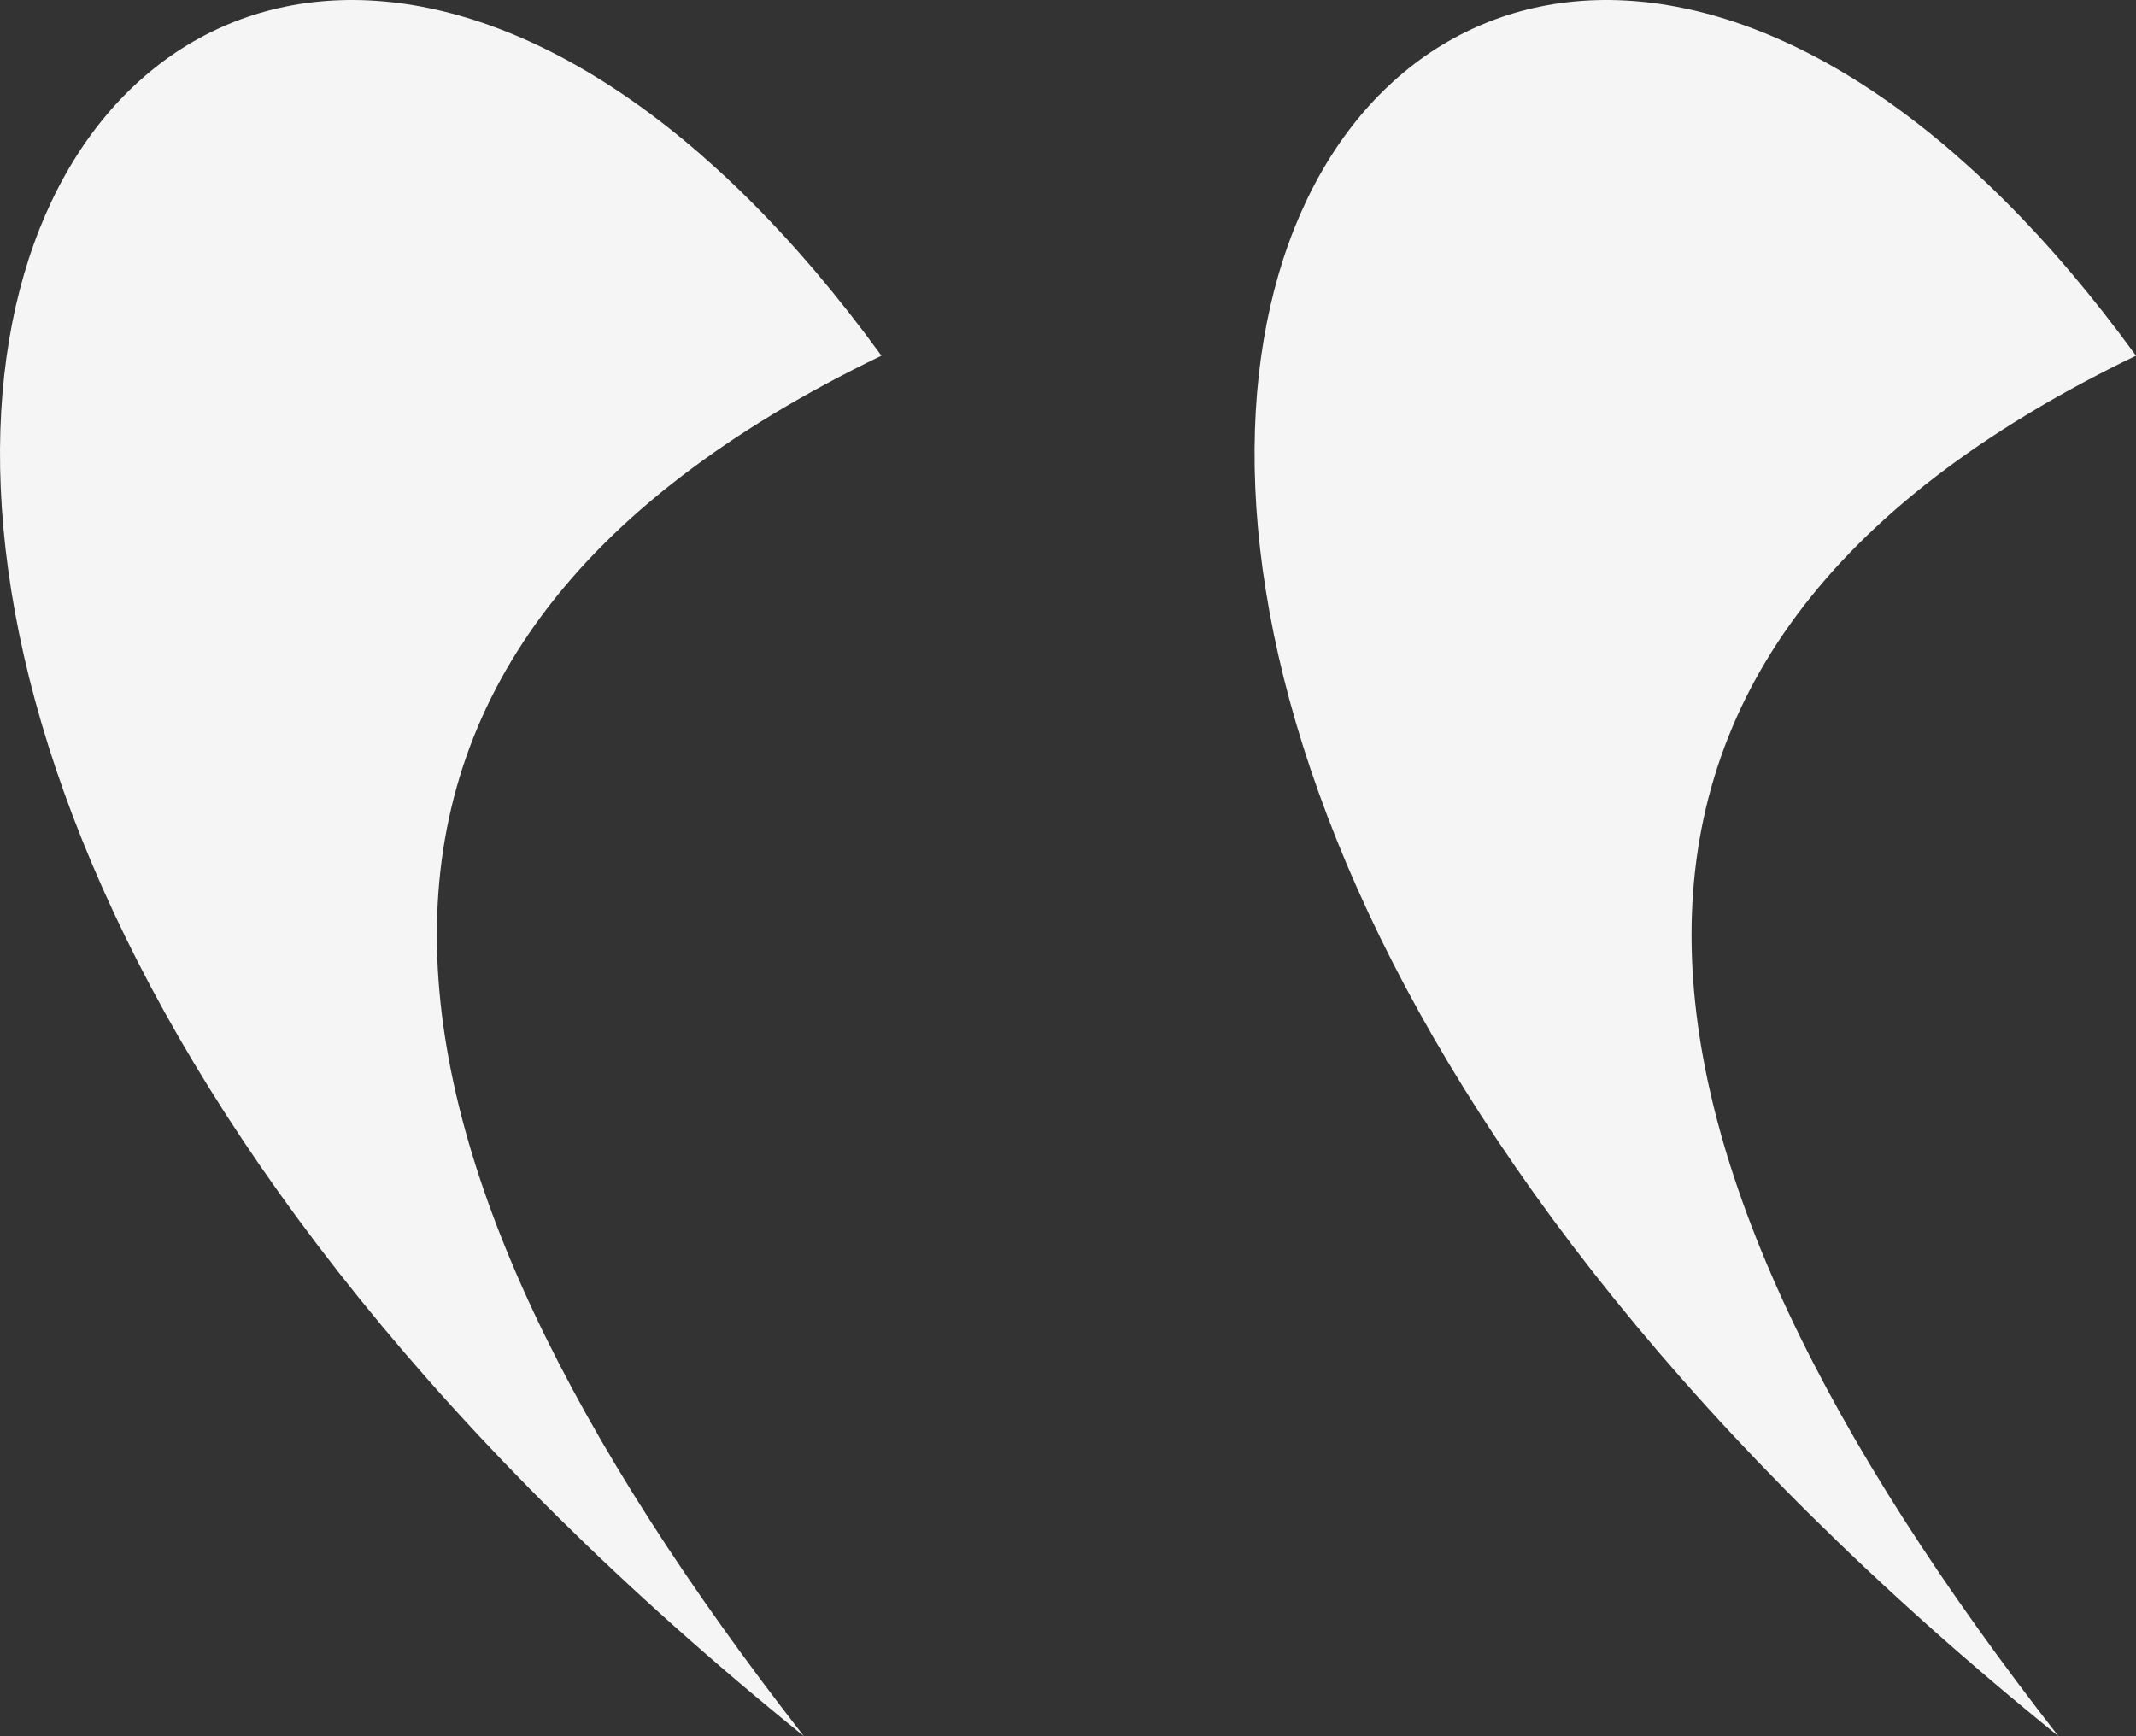
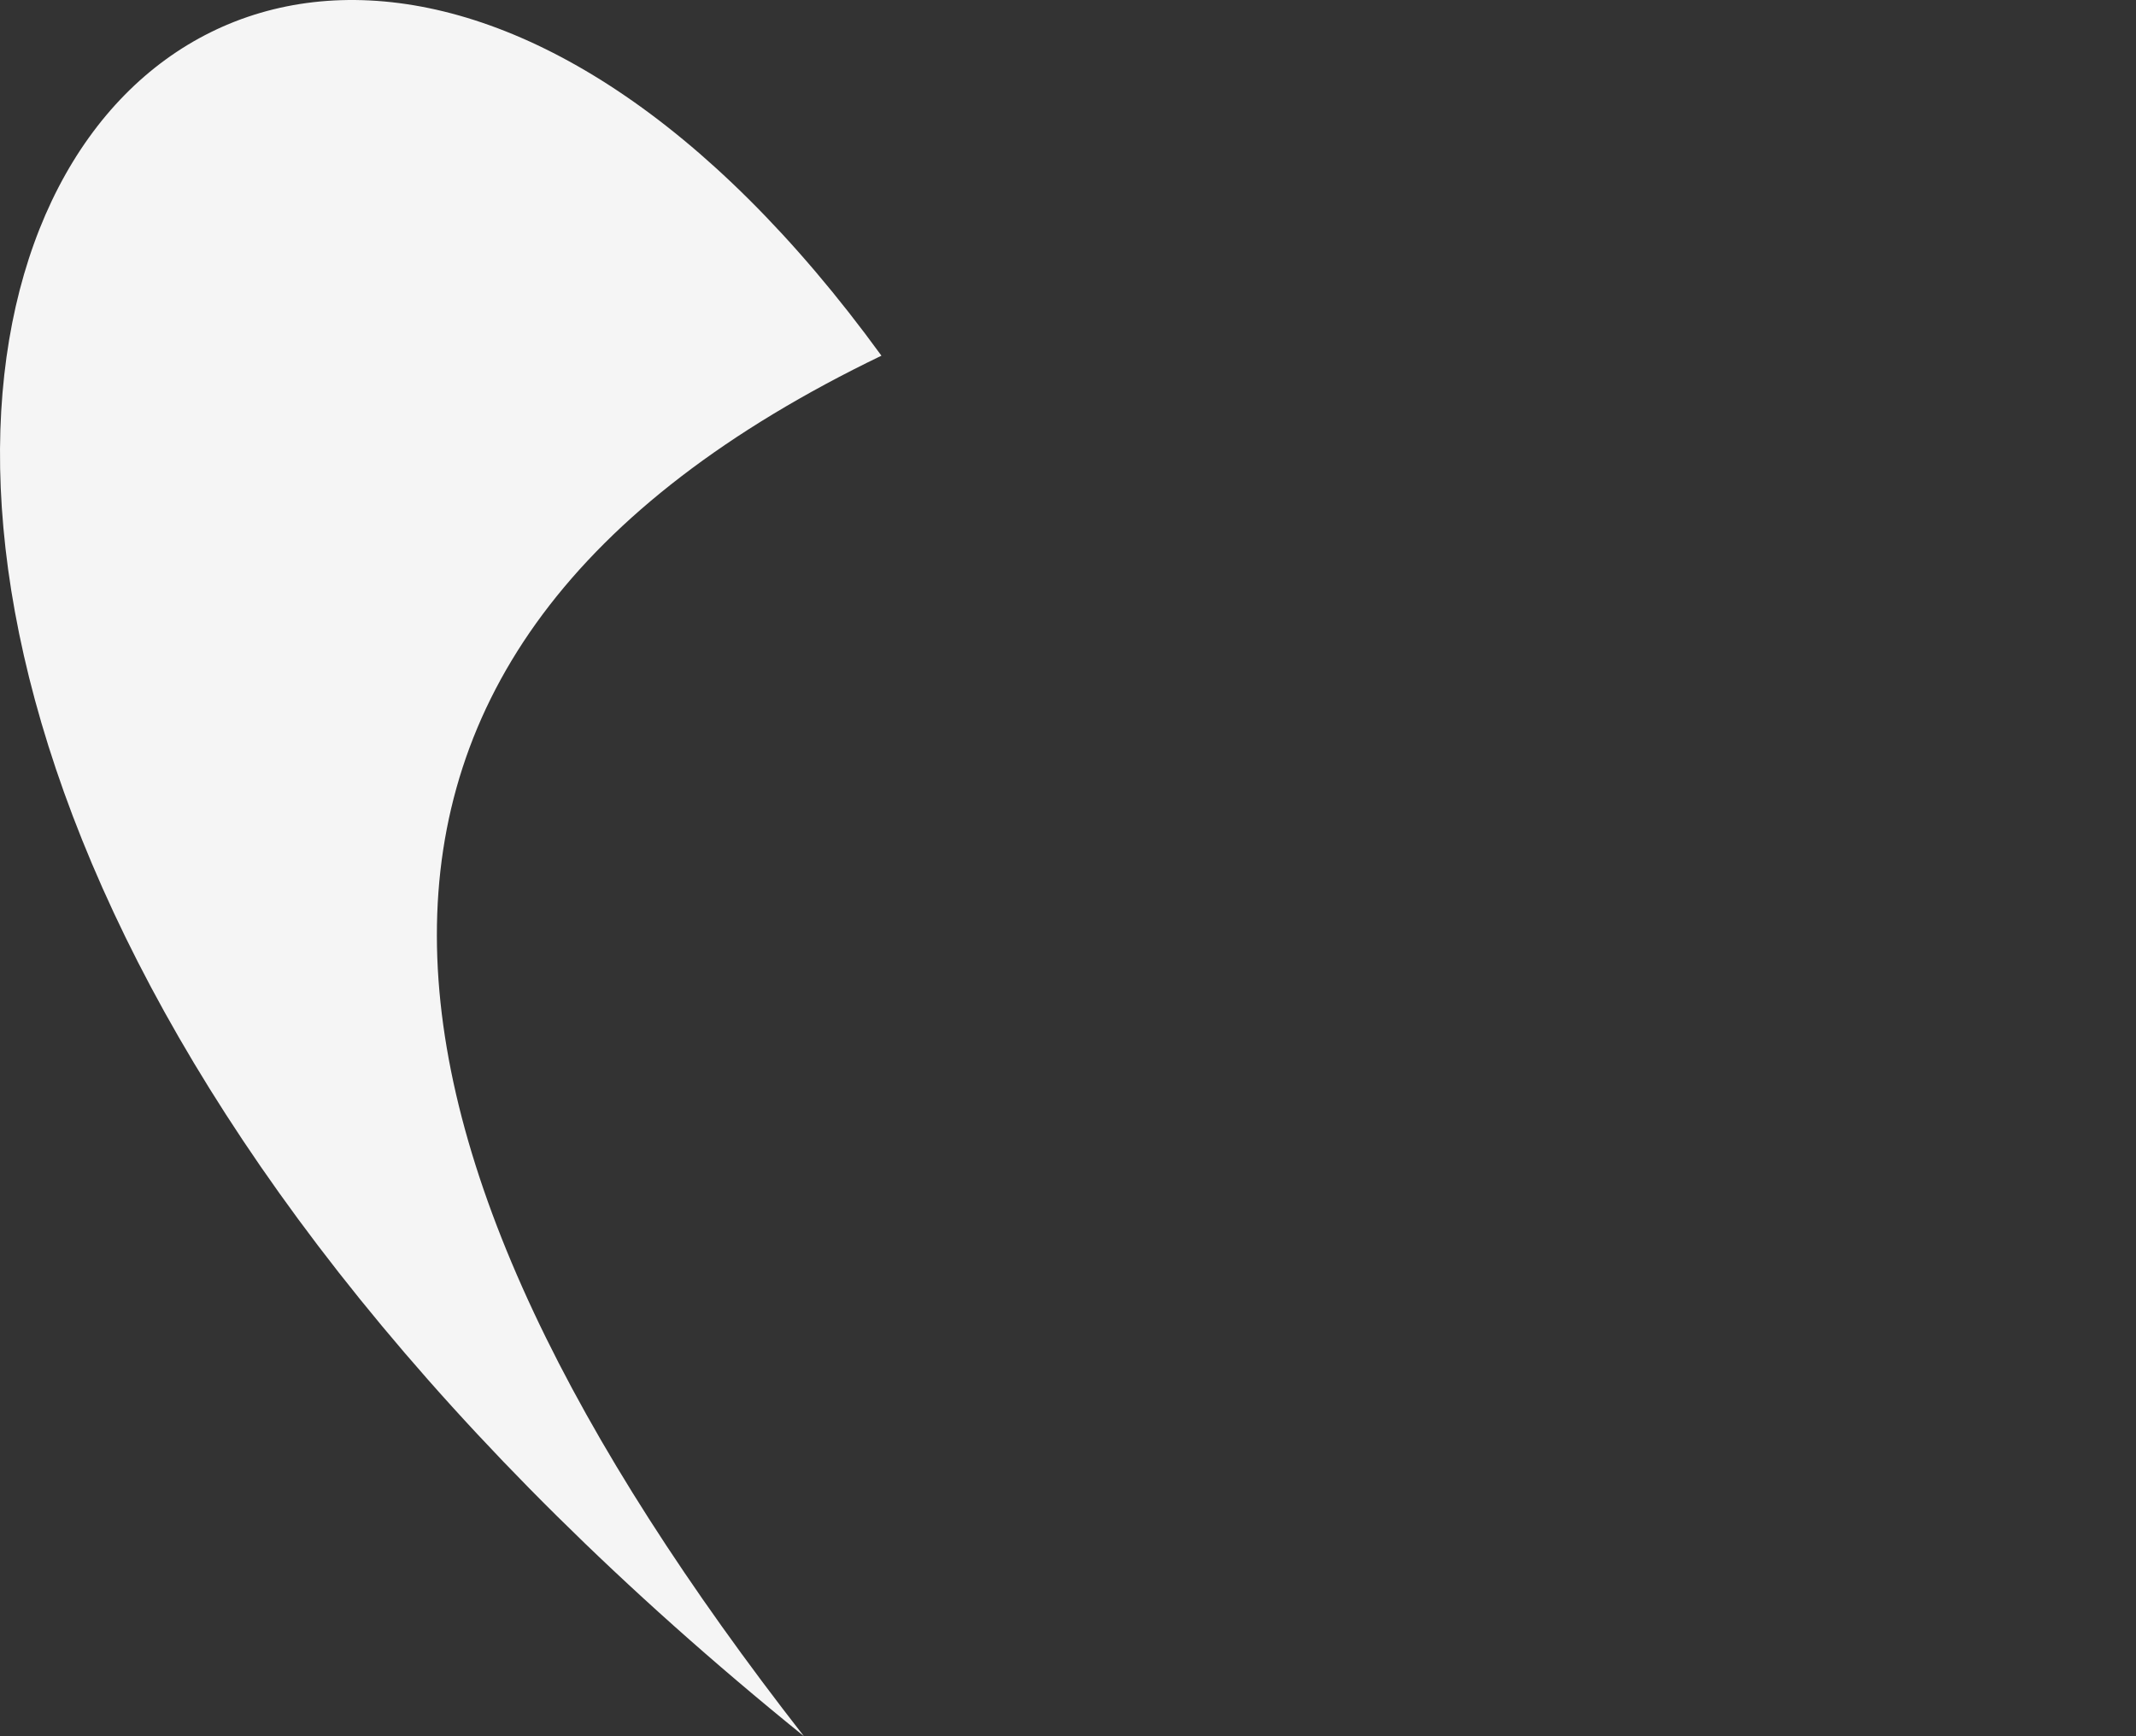
<svg xmlns="http://www.w3.org/2000/svg" id="グループ_1573" data-name="グループ 1573" width="41" height="33.332" viewBox="0 0 41 33.332">
  <rect x="0" y="0" width="41" height="33.332" fill="#333333" stroke="none" />
-   <path id="パス_2509" data-name="パス 2509" d="M3413.293,2080.393c-13.4-18.436-29.483,3.871-1.489,26.5C3402.932,2095.517,3401.4,2086.129,3413.293,2080.393Z" transform="translate(-3372.293 -2073.565)" fill="#f5f5f5" />
  <path id="パス_2510" data-name="パス 2510" d="M3573.788,2080.393c-13.4-18.436-29.483,3.871-1.489,26.5C3563.427,2095.517,3561.89,2086.129,3573.788,2080.393Z" transform="translate(-3556.869 -2073.565)" fill="#f5f5f5" />
</svg>